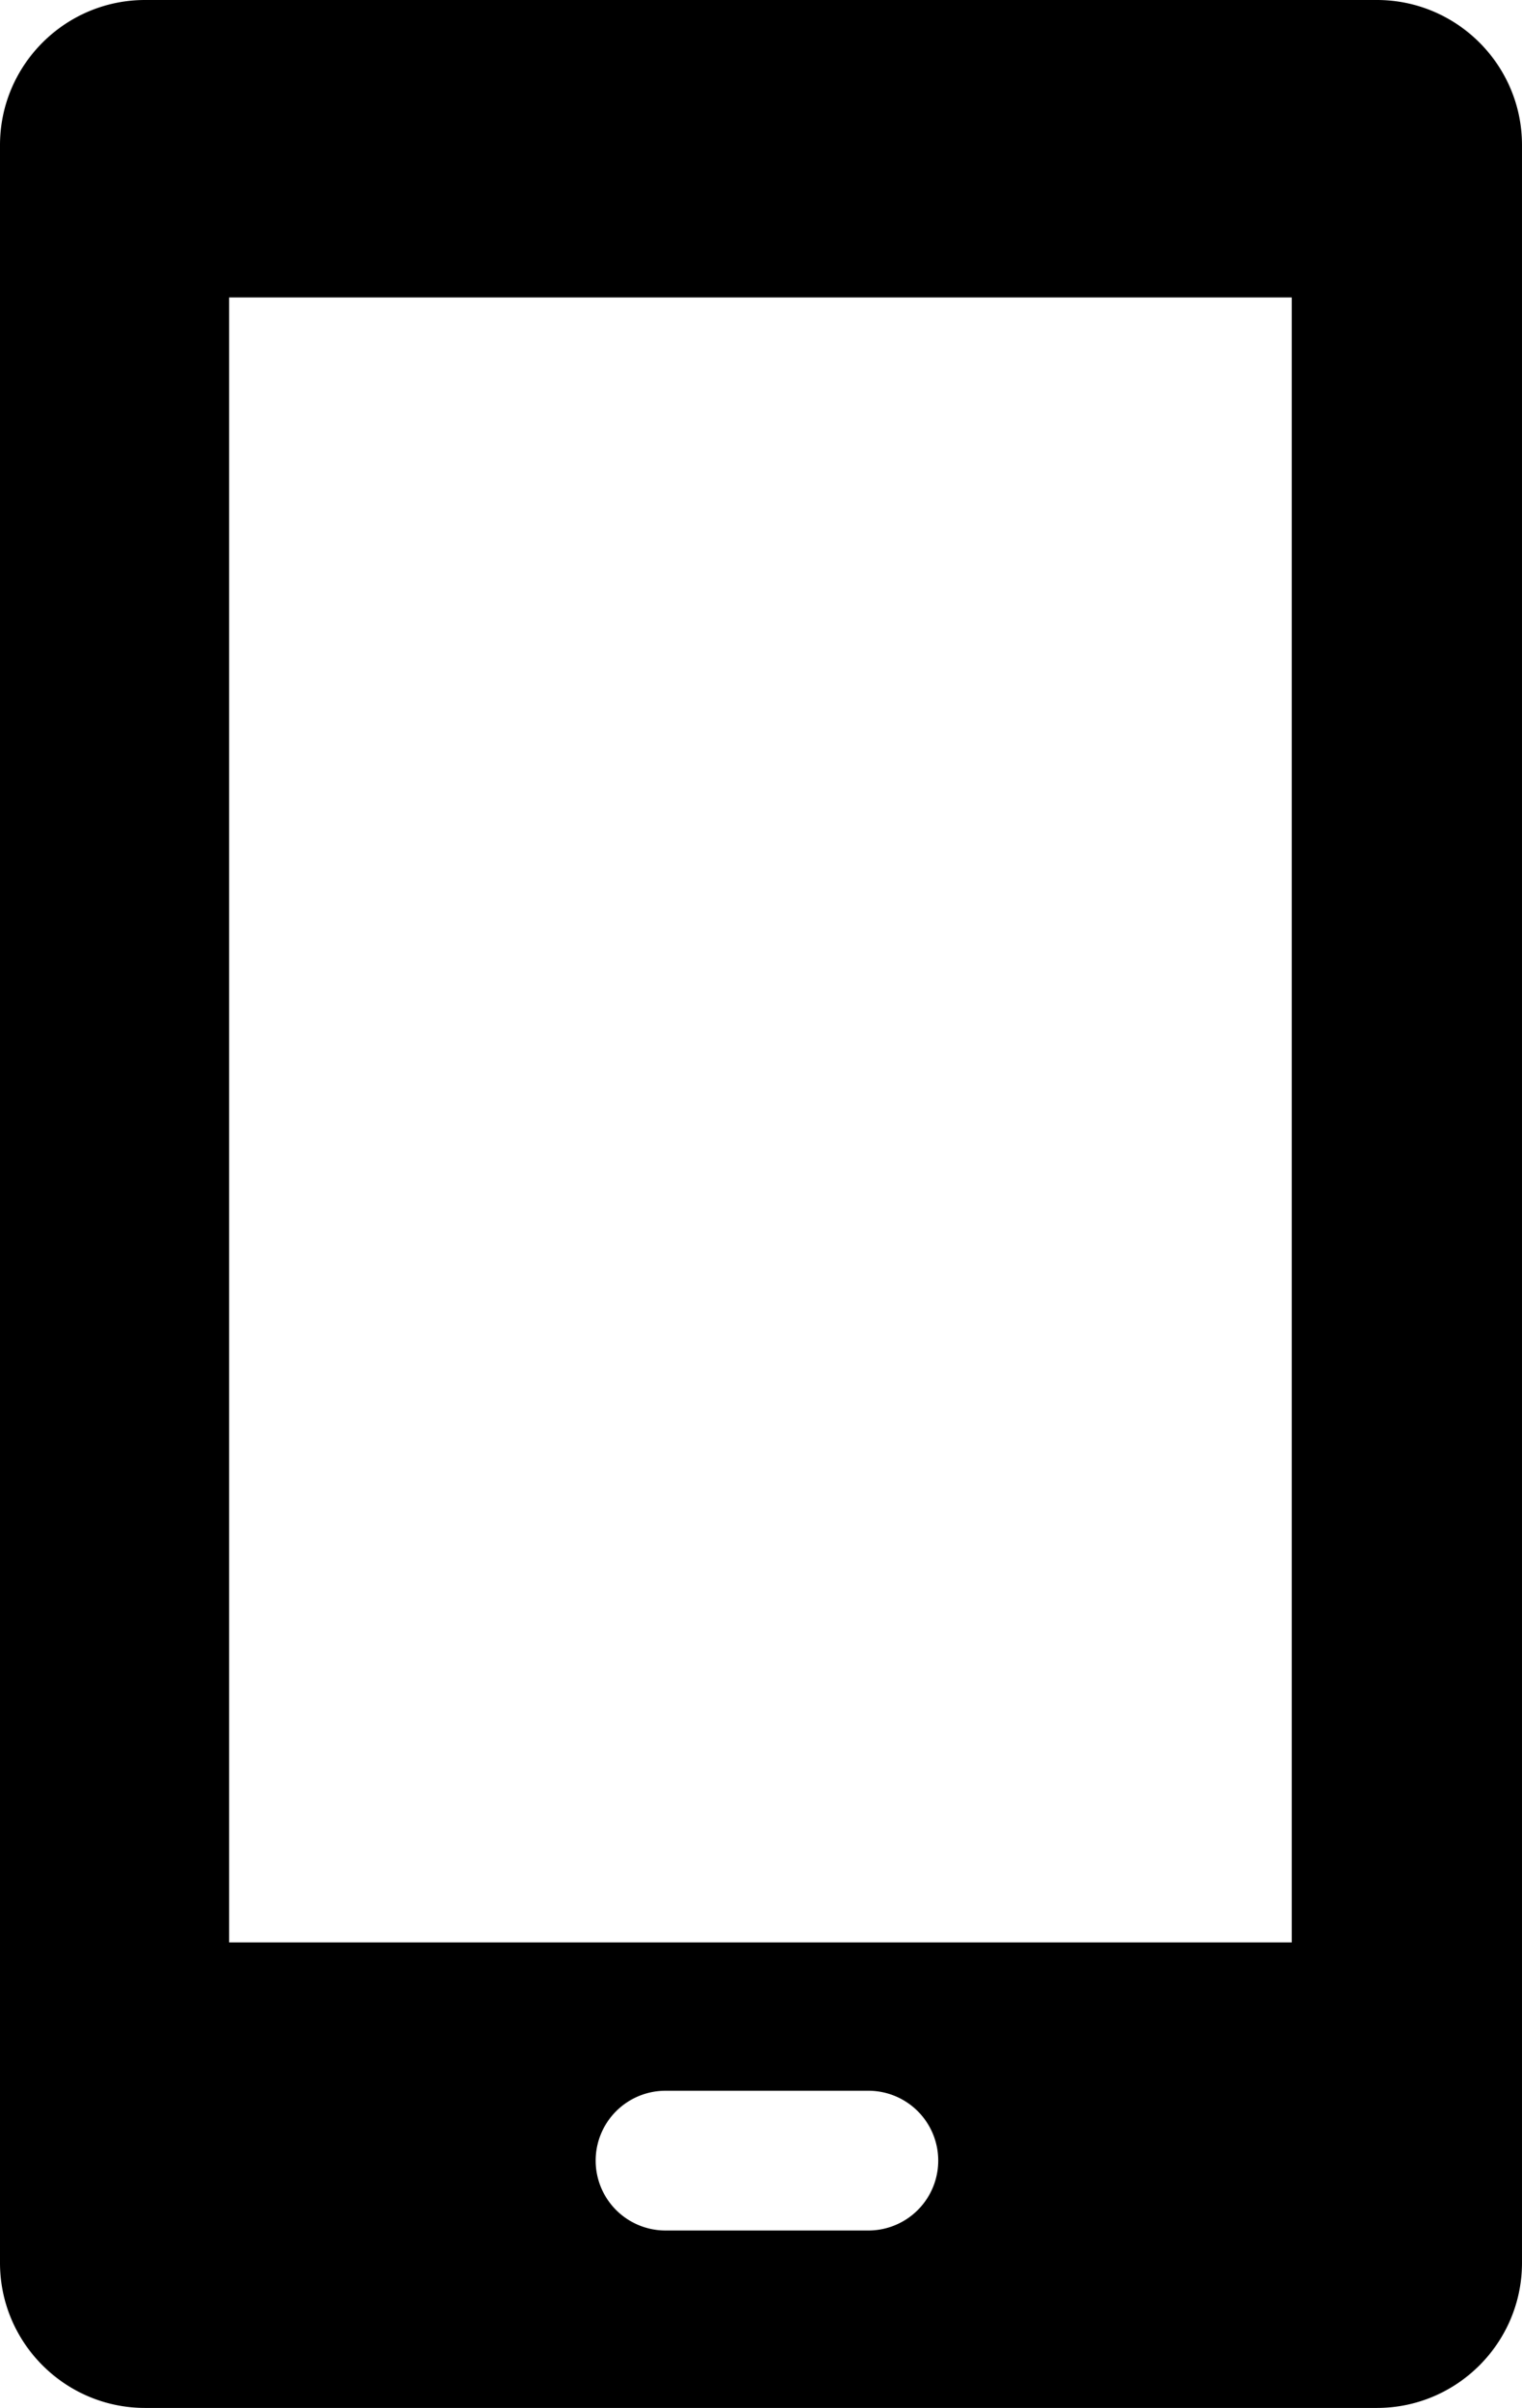
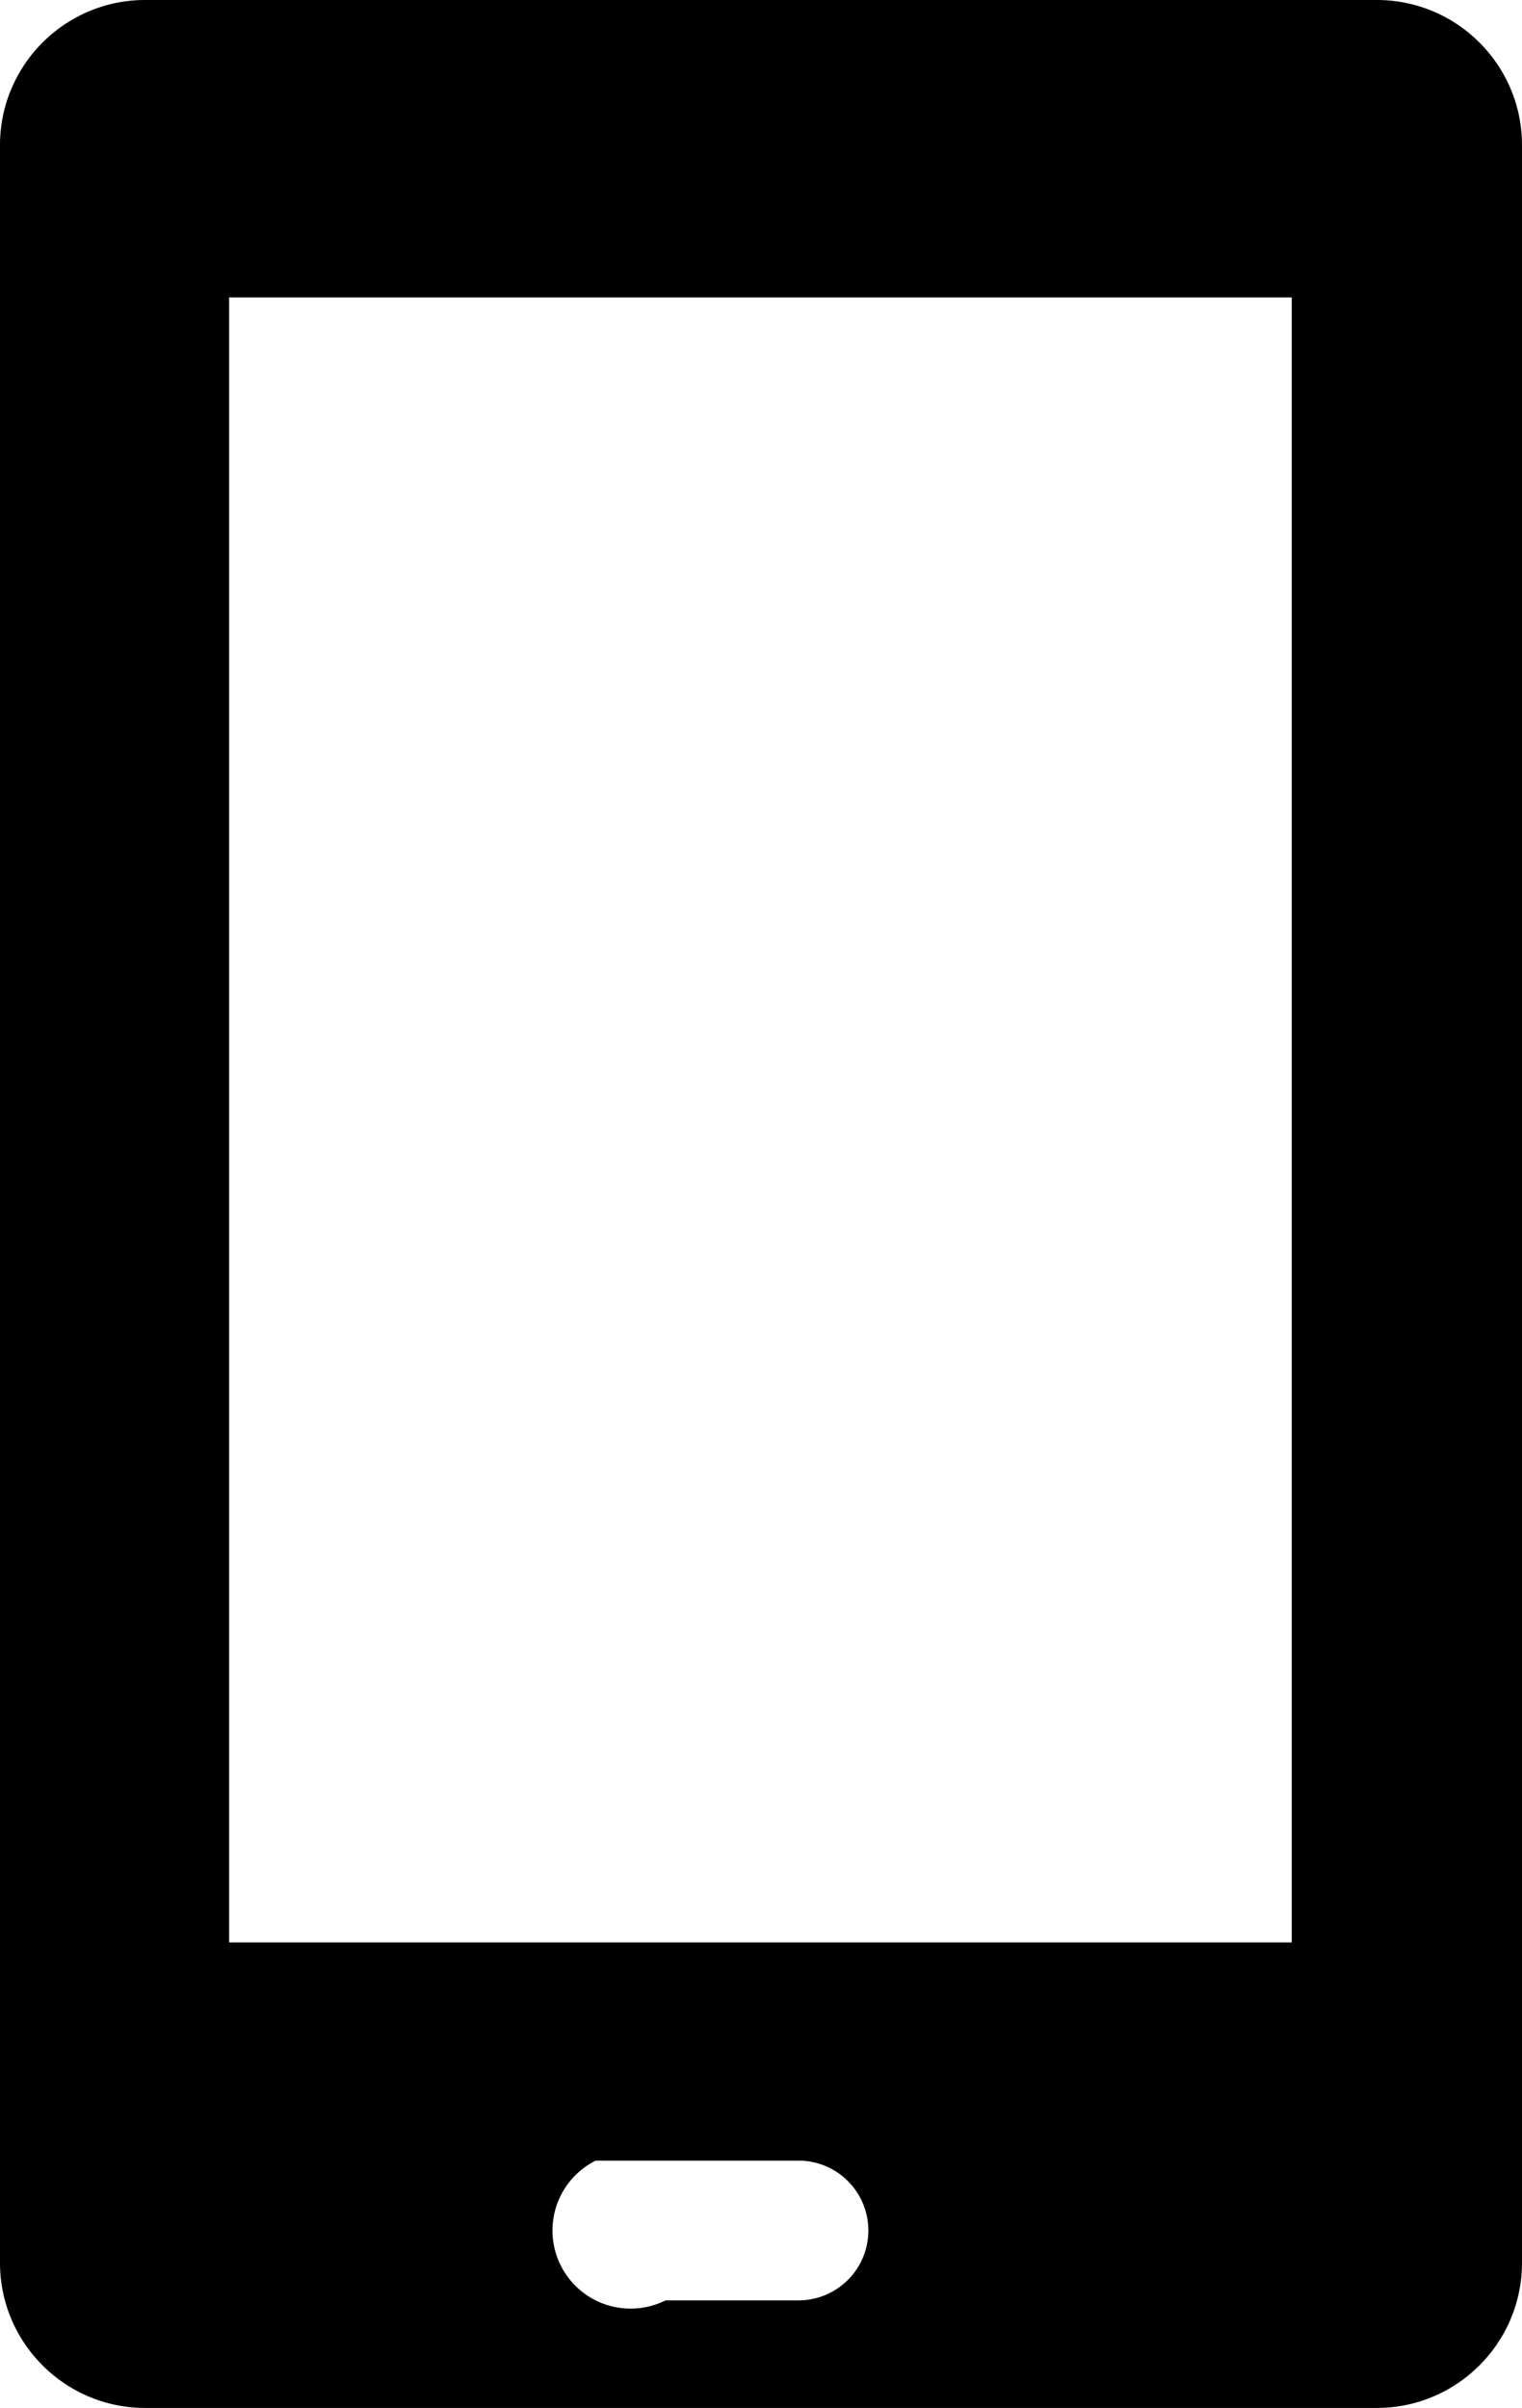
<svg xmlns="http://www.w3.org/2000/svg" viewBox="0 0 1557.03 2463.17">
-   <path d="M4667.5,227.72H3407.38c-81.86,0-148.45,66.59-148.45,148.45V2542.43c0,81.86,66.59,148.45,148.45,148.45H4667.5c81.86,0,148.45-66.59,148.45-148.45V376.17C4816,294.31,4749.36,227.72,4667.5,227.72ZM3868.3,2437.9a71.47,71.47,0,0,1,71.47-71.48h208.35a71.48,71.48,0,0,1,0,142.95H3939.77A71.47,71.47,0,0,1,3868.3,2437.9Zm712.09-223.22H3493.33V532H4580.39Z" transform="translate(-3258.93 -227.72)" />
+   <path d="M4667.5,227.72H3407.38c-81.86,0-148.45,66.59-148.45,148.45V2542.43c0,81.86,66.59,148.45,148.45,148.45H4667.5c81.86,0,148.45-66.59,148.45-148.45V376.17C4816,294.31,4749.36,227.72,4667.5,227.72ZM3868.3,2437.9h208.35a71.48,71.48,0,0,1,0,142.95H3939.77A71.47,71.47,0,0,1,3868.3,2437.9Zm712.09-223.22H3493.33V532H4580.39Z" transform="translate(-3258.93 -227.72)" />
</svg>